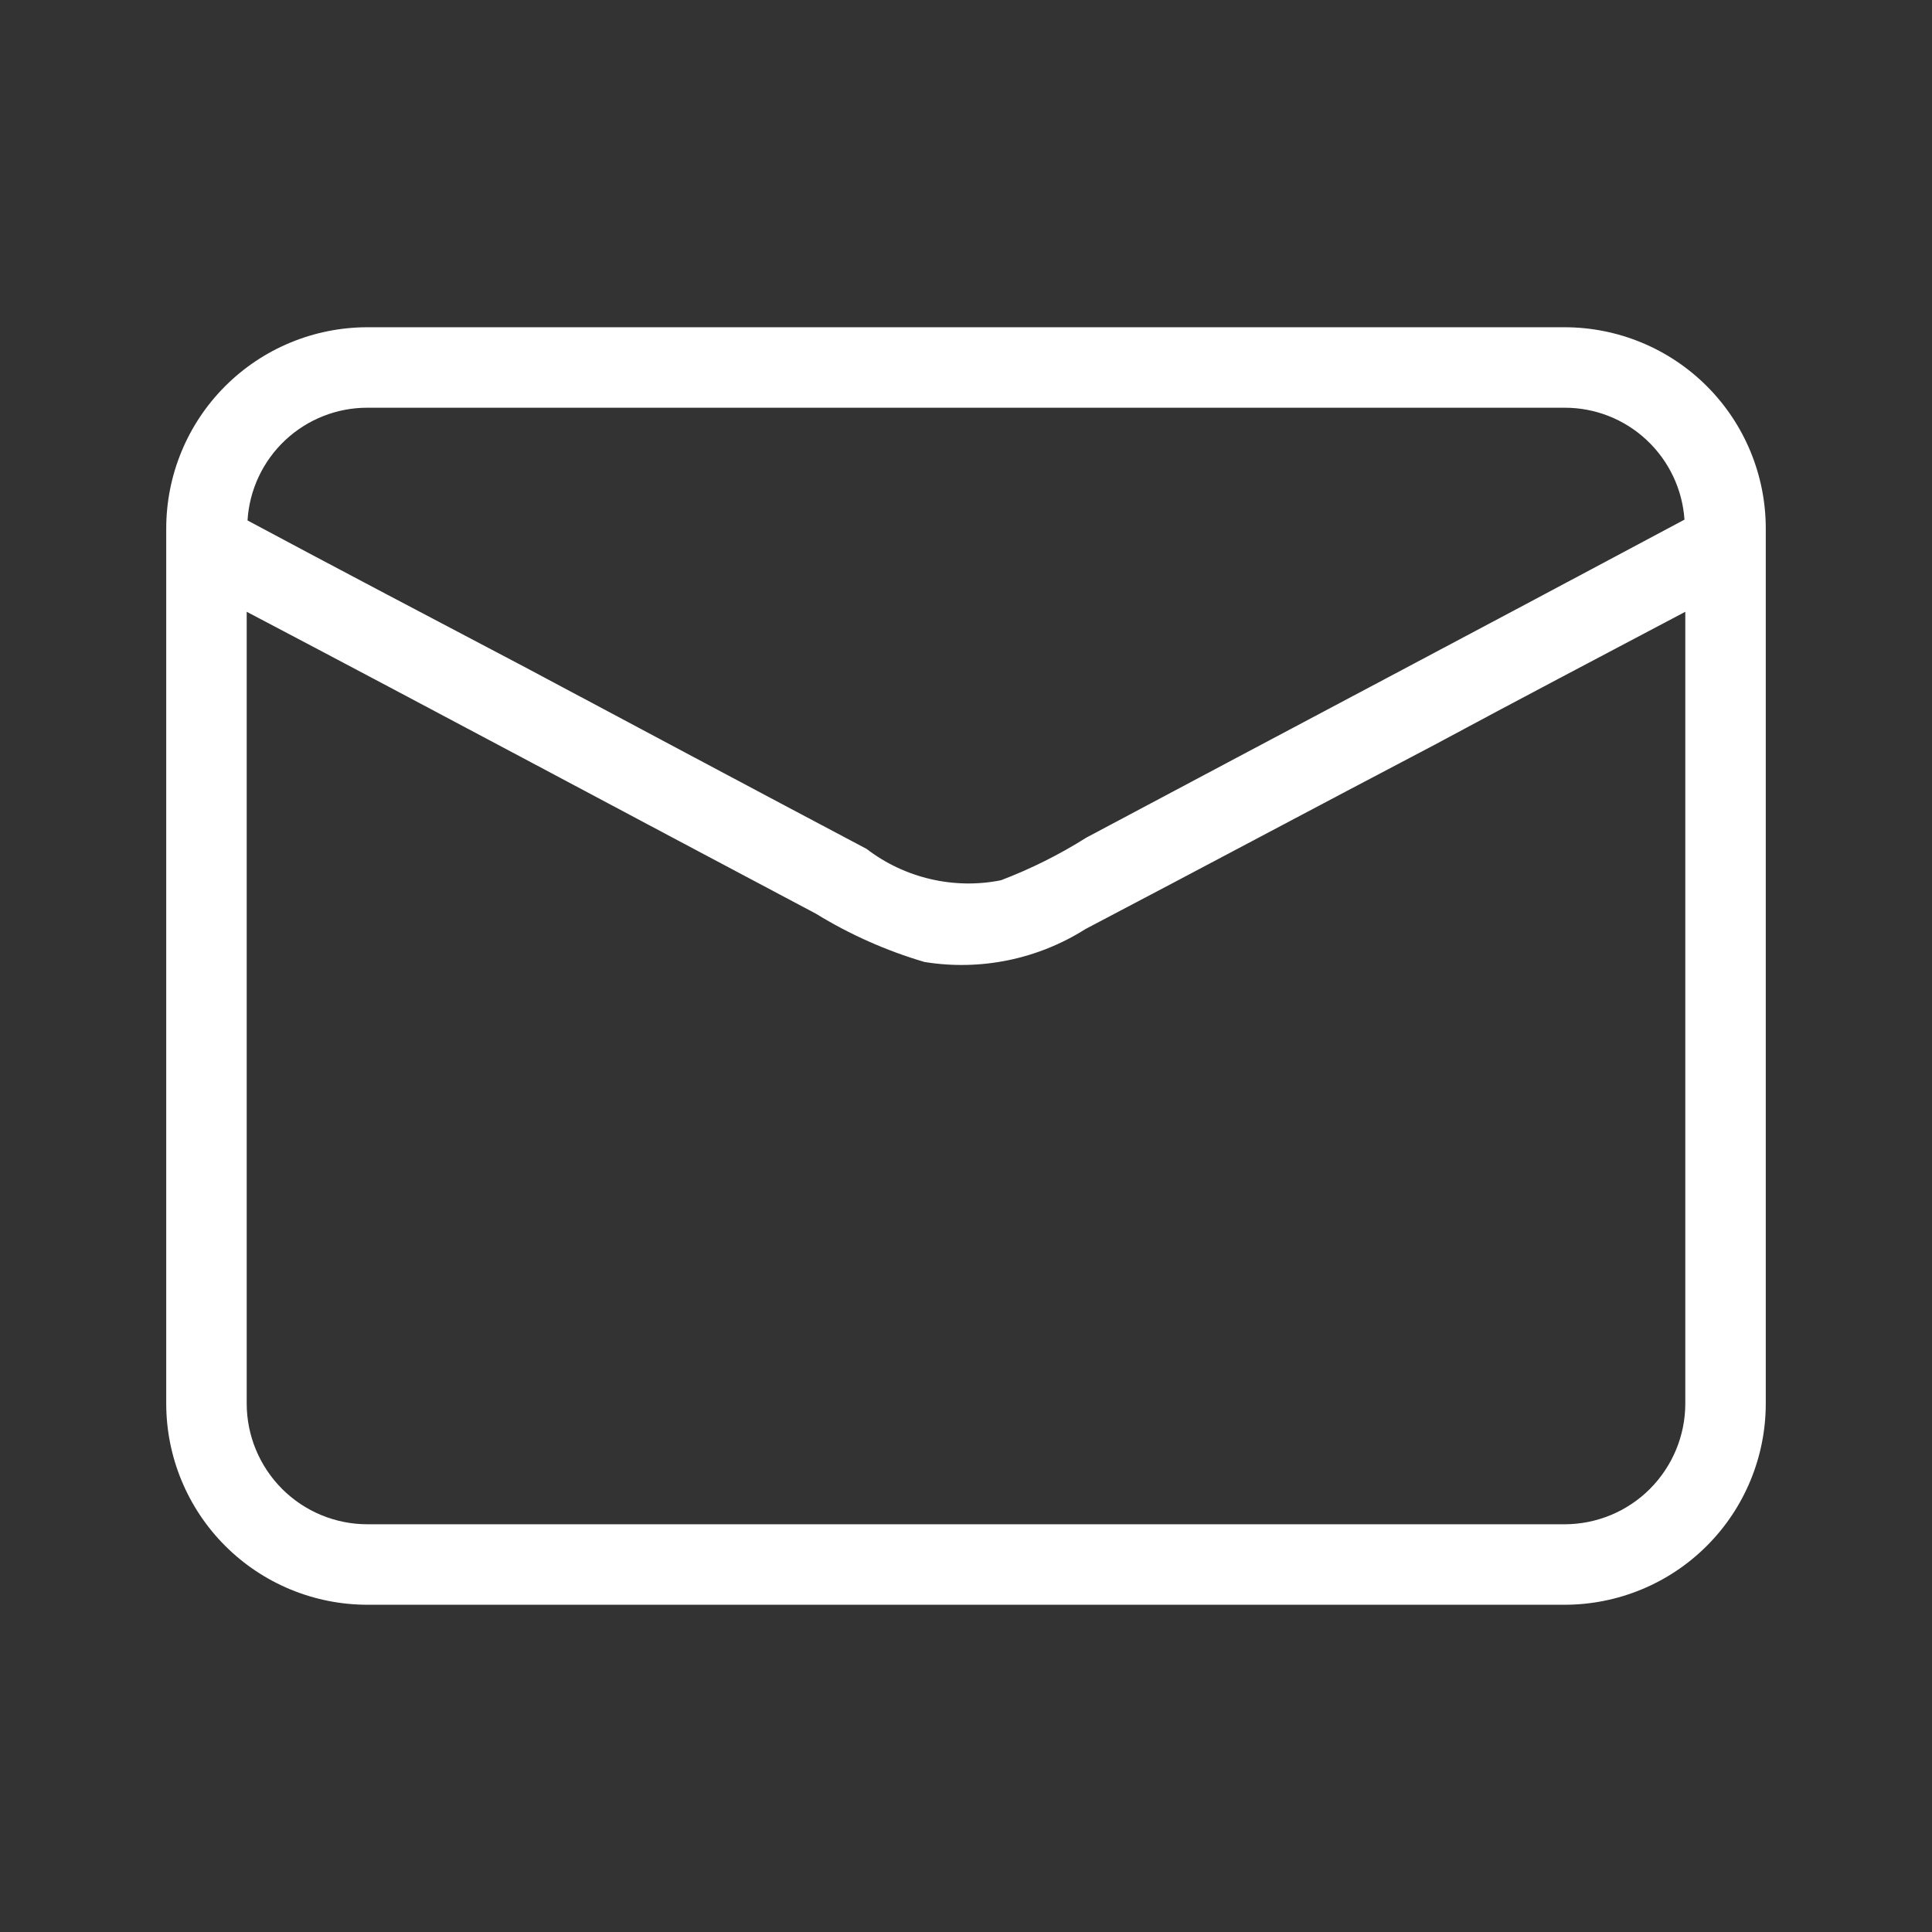
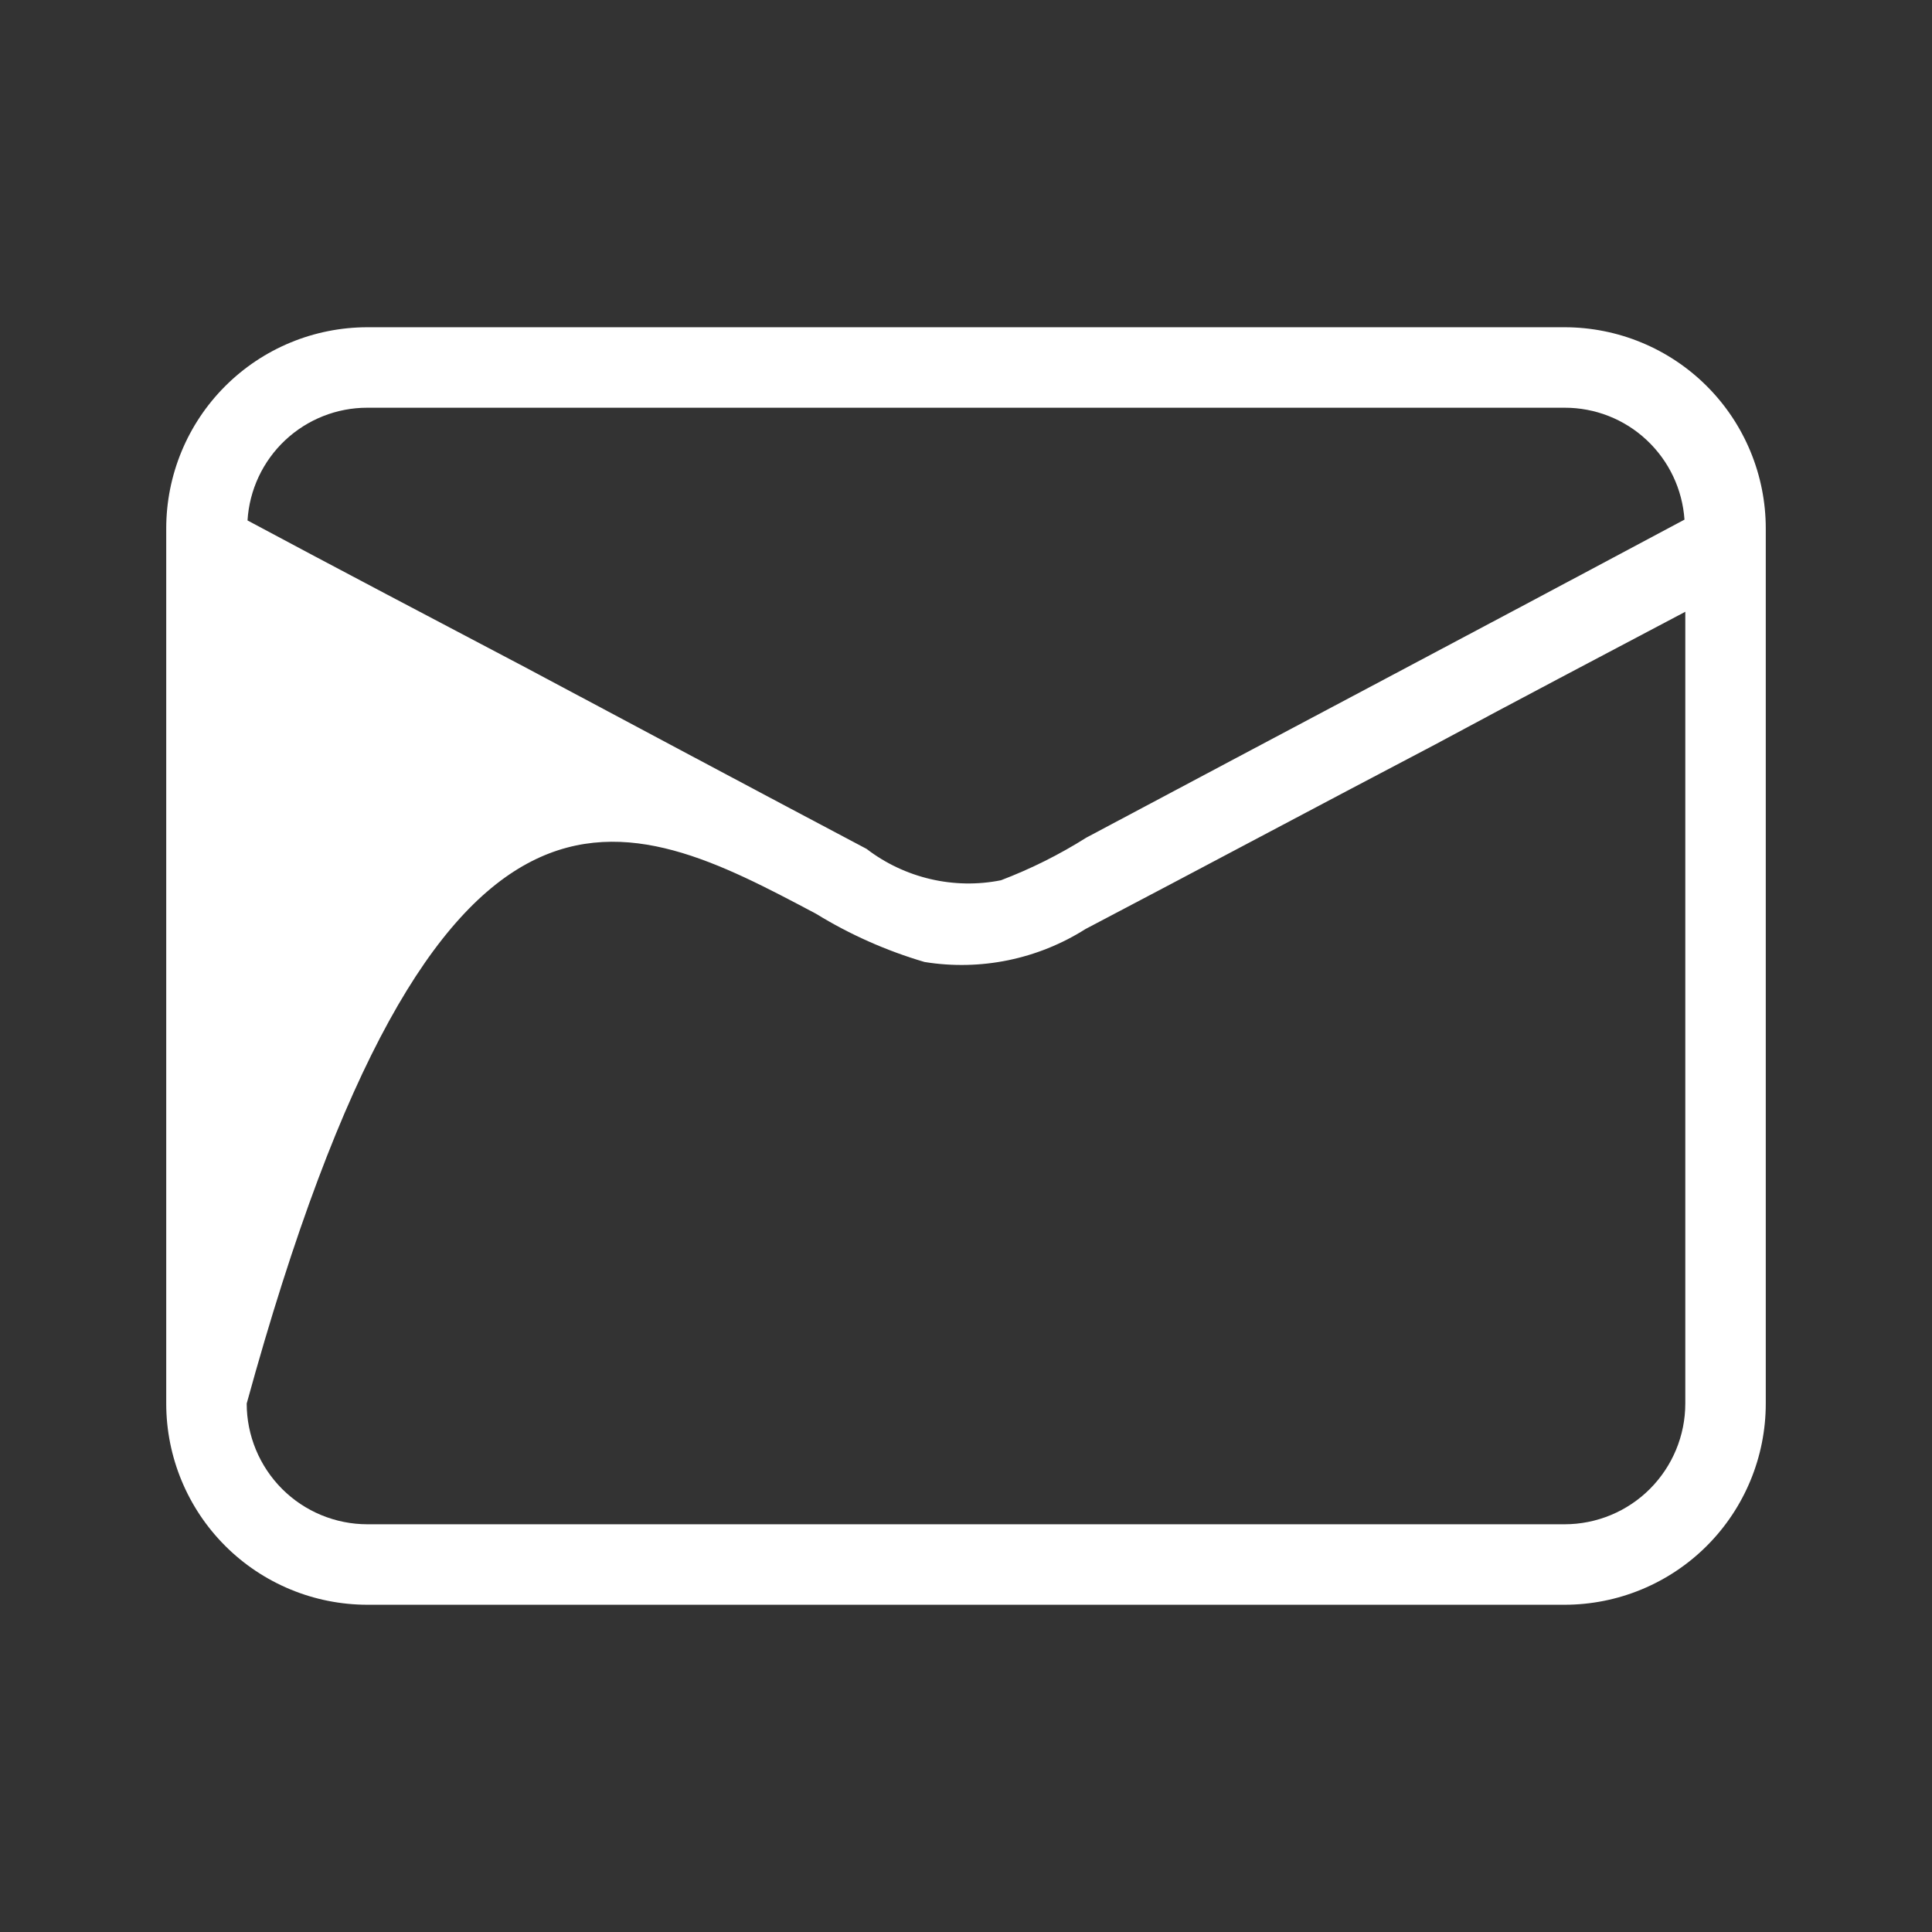
<svg xmlns="http://www.w3.org/2000/svg" width="26" height="26" viewBox="0 0 26 26" fill="none">
  <rect x="0" y="0" width="26" height="26" fill="#333333" stroke="none" />
-   <path d="M21.055 4.404H4.945C4.227 4.404 3.538 4.689 3.03 5.197C2.522 5.705 2.237 6.394 2.237 7.112V18.888C2.237 19.606 2.522 20.295 3.03 20.803C3.538 21.311 4.227 21.596 4.945 21.596H21.055C21.773 21.596 22.462 21.311 22.97 20.803C23.478 20.295 23.763 19.606 23.763 18.888V7.112C23.763 6.394 23.478 5.705 22.97 5.197C22.462 4.689 21.773 4.404 21.055 4.404ZM4.945 5.487H21.055C21.465 5.486 21.86 5.641 22.159 5.921C22.459 6.201 22.641 6.584 22.669 6.993C19.993 8.423 17.306 9.842 14.62 11.272C14.257 11.501 13.872 11.693 13.471 11.846C13.157 11.909 12.833 11.903 12.521 11.83C12.209 11.757 11.916 11.619 11.662 11.424C10.124 10.611 8.585 9.788 7.058 8.975C5.823 8.325 4.566 7.665 3.331 7.004C3.356 6.593 3.537 6.207 3.837 5.925C4.137 5.643 4.534 5.486 4.945 5.487ZM22.68 18.888C22.68 19.319 22.508 19.732 22.204 20.037C21.899 20.342 21.486 20.513 21.055 20.513H4.945C4.514 20.513 4.101 20.342 3.796 20.037C3.492 19.732 3.32 19.319 3.32 18.888V8.233C5.877 9.577 8.423 10.942 10.98 12.296C11.436 12.576 11.928 12.795 12.442 12.946C13.194 13.068 13.965 12.91 14.609 12.502C16.18 11.678 17.74 10.844 19.31 10.021C20.437 9.414 21.553 8.829 22.68 8.233V18.888Z" fill="white" />
+   <path d="M21.055 4.404H4.945C4.227 4.404 3.538 4.689 3.03 5.197C2.522 5.705 2.237 6.394 2.237 7.112V18.888C2.237 19.606 2.522 20.295 3.03 20.803C3.538 21.311 4.227 21.596 4.945 21.596H21.055C21.773 21.596 22.462 21.311 22.97 20.803C23.478 20.295 23.763 19.606 23.763 18.888V7.112C23.763 6.394 23.478 5.705 22.97 5.197C22.462 4.689 21.773 4.404 21.055 4.404ZM4.945 5.487H21.055C21.465 5.486 21.86 5.641 22.159 5.921C22.459 6.201 22.641 6.584 22.669 6.993C19.993 8.423 17.306 9.842 14.62 11.272C14.257 11.501 13.872 11.693 13.471 11.846C13.157 11.909 12.833 11.903 12.521 11.83C12.209 11.757 11.916 11.619 11.662 11.424C10.124 10.611 8.585 9.788 7.058 8.975C5.823 8.325 4.566 7.665 3.331 7.004C3.356 6.593 3.537 6.207 3.837 5.925C4.137 5.643 4.534 5.486 4.945 5.487ZM22.68 18.888C22.68 19.319 22.508 19.732 22.204 20.037C21.899 20.342 21.486 20.513 21.055 20.513H4.945C4.514 20.513 4.101 20.342 3.796 20.037C3.492 19.732 3.32 19.319 3.32 18.888C5.877 9.577 8.423 10.942 10.98 12.296C11.436 12.576 11.928 12.795 12.442 12.946C13.194 13.068 13.965 12.91 14.609 12.502C16.18 11.678 17.74 10.844 19.31 10.021C20.437 9.414 21.553 8.829 22.68 8.233V18.888Z" fill="white" />
</svg>